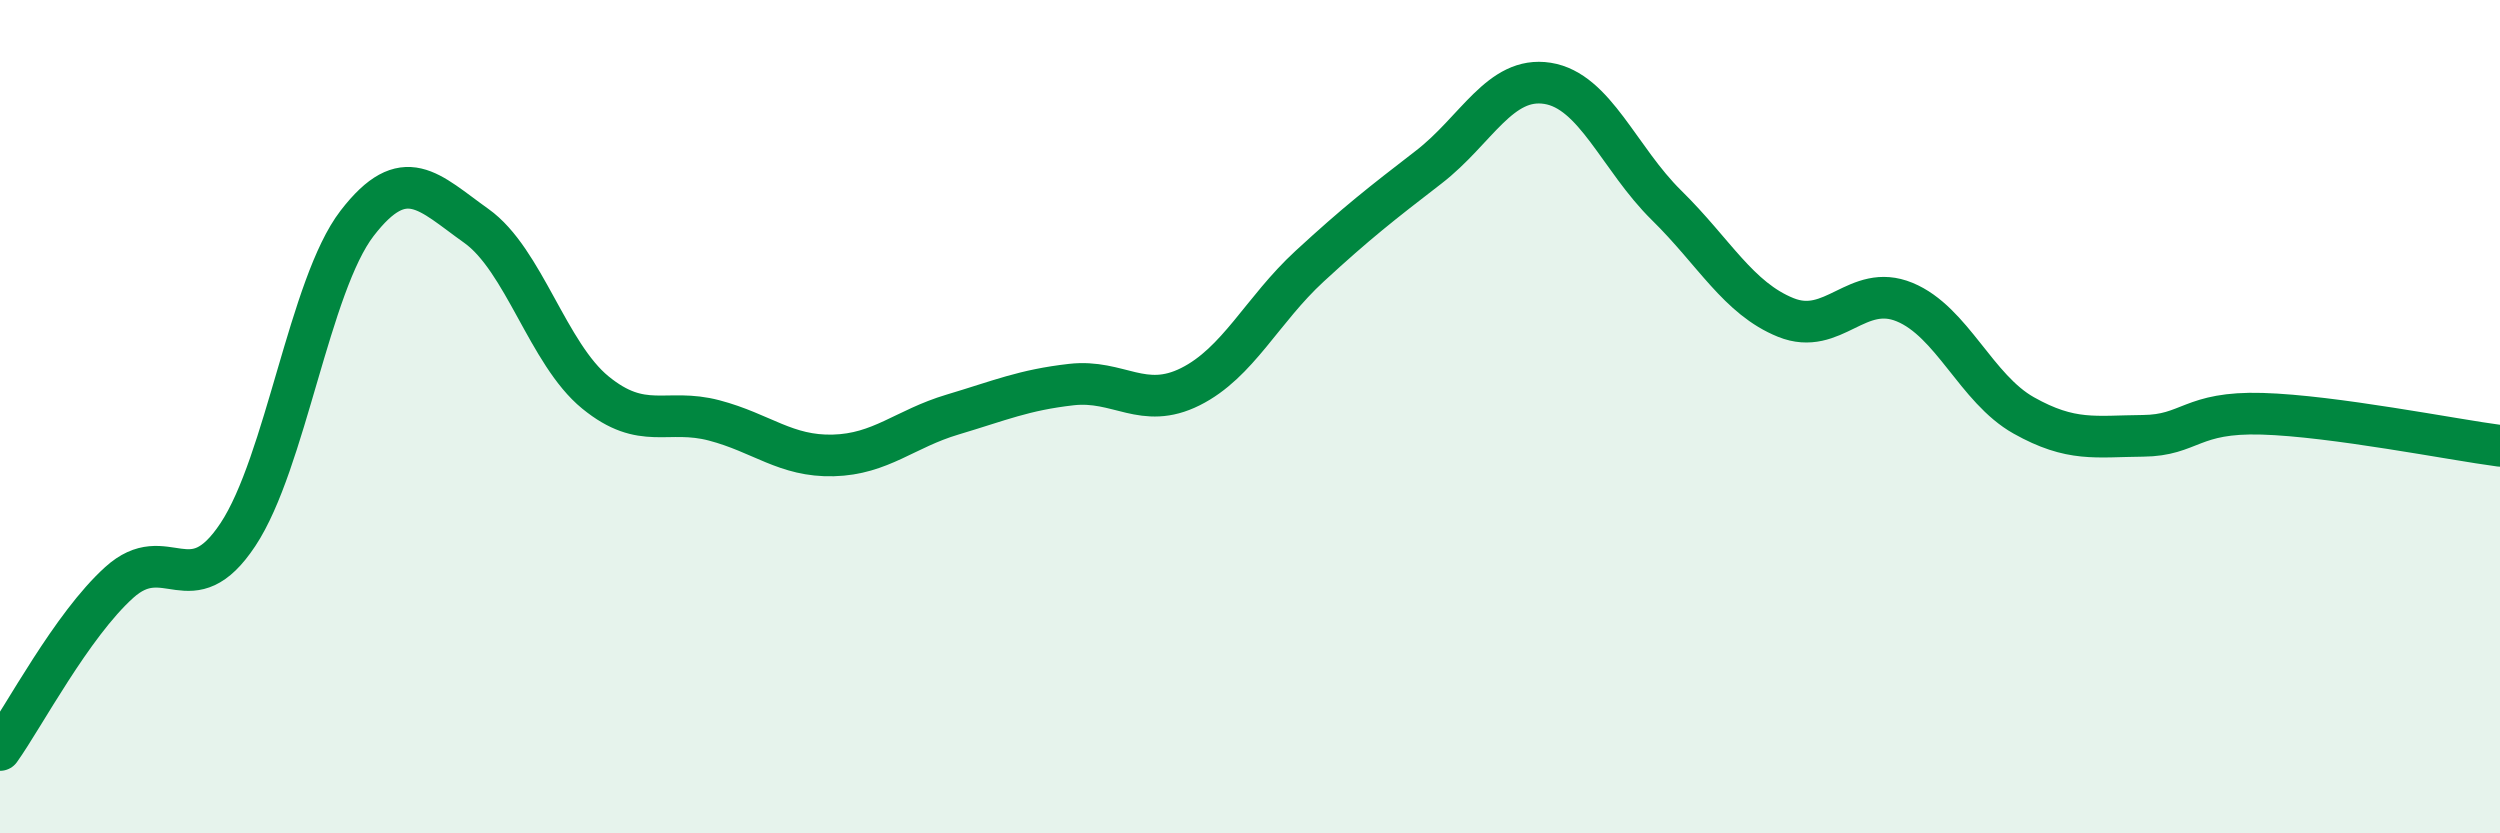
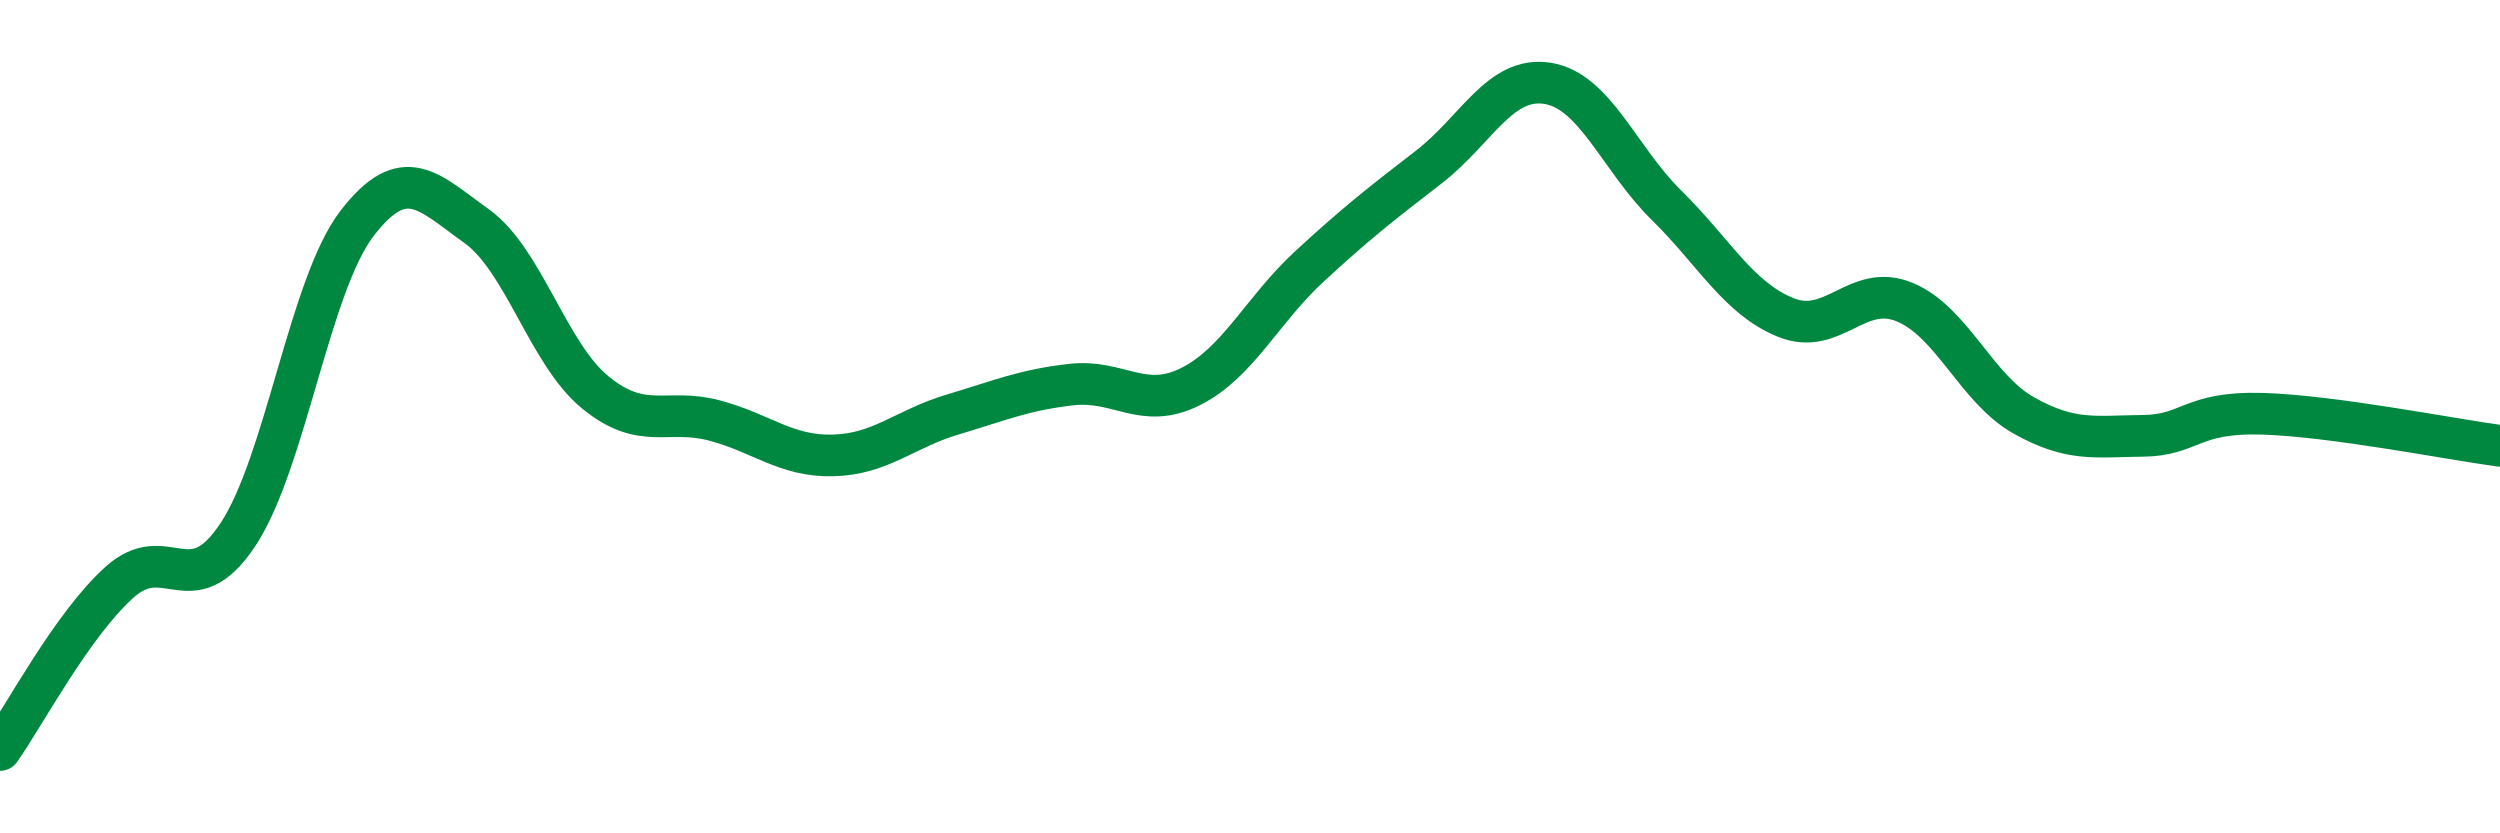
<svg xmlns="http://www.w3.org/2000/svg" width="60" height="20" viewBox="0 0 60 20">
-   <path d="M 0,18 C 0.57,17.2 1.72,15.01 2.86,13.98 C 4,12.95 4.57,14.55 5.71,12.83 C 6.85,11.11 7.43,6.84 8.57,5.36 C 9.71,3.88 10.29,4.61 11.43,5.42 C 12.57,6.23 13.15,8.49 14.29,9.42 C 15.43,10.35 16,9.79 17.14,10.09 C 18.28,10.39 18.86,10.96 20,10.93 C 21.14,10.9 21.72,10.29 22.86,9.95 C 24,9.61 24.57,9.36 25.71,9.23 C 26.85,9.1 27.43,9.85 28.57,9.28 C 29.71,8.71 30.29,7.44 31.43,6.39 C 32.57,5.34 33.15,4.89 34.29,4.01 C 35.43,3.13 36,1.82 37.14,2 C 38.28,2.18 38.86,3.81 40,4.93 C 41.14,6.05 41.72,7.16 42.86,7.62 C 44,8.08 44.57,6.78 45.71,7.25 C 46.85,7.72 47.43,9.33 48.57,9.97 C 49.71,10.61 50.29,10.47 51.43,10.46 C 52.57,10.45 52.58,9.88 54.29,9.93 C 56,9.98 58.86,10.55 60,10.7L60 20L0 20Z" fill="#008740" opacity="0.1" stroke-linecap="round" stroke-linejoin="round" />
  <path d="M 0,18 C 0.57,17.2 1.72,15.01 2.86,13.98 C 4,12.95 4.57,14.55 5.71,12.83 C 6.85,11.11 7.43,6.84 8.57,5.36 C 9.71,3.88 10.29,4.61 11.43,5.42 C 12.57,6.23 13.15,8.49 14.29,9.42 C 15.43,10.35 16,9.79 17.14,10.09 C 18.28,10.39 18.86,10.96 20,10.93 C 21.14,10.9 21.72,10.29 22.86,9.95 C 24,9.61 24.57,9.36 25.71,9.23 C 26.85,9.1 27.43,9.85 28.57,9.28 C 29.71,8.71 30.29,7.44 31.43,6.39 C 32.57,5.34 33.15,4.89 34.29,4.01 C 35.43,3.13 36,1.82 37.14,2 C 38.28,2.18 38.86,3.81 40,4.93 C 41.14,6.05 41.72,7.16 42.86,7.62 C 44,8.08 44.57,6.78 45.71,7.25 C 46.85,7.72 47.43,9.33 48.57,9.97 C 49.71,10.61 50.29,10.47 51.43,10.46 C 52.57,10.45 52.58,9.88 54.29,9.93 C 56,9.98 58.86,10.55 60,10.7" stroke="#008740" stroke-width="1" fill="none" stroke-linecap="round" stroke-linejoin="round" />
</svg>